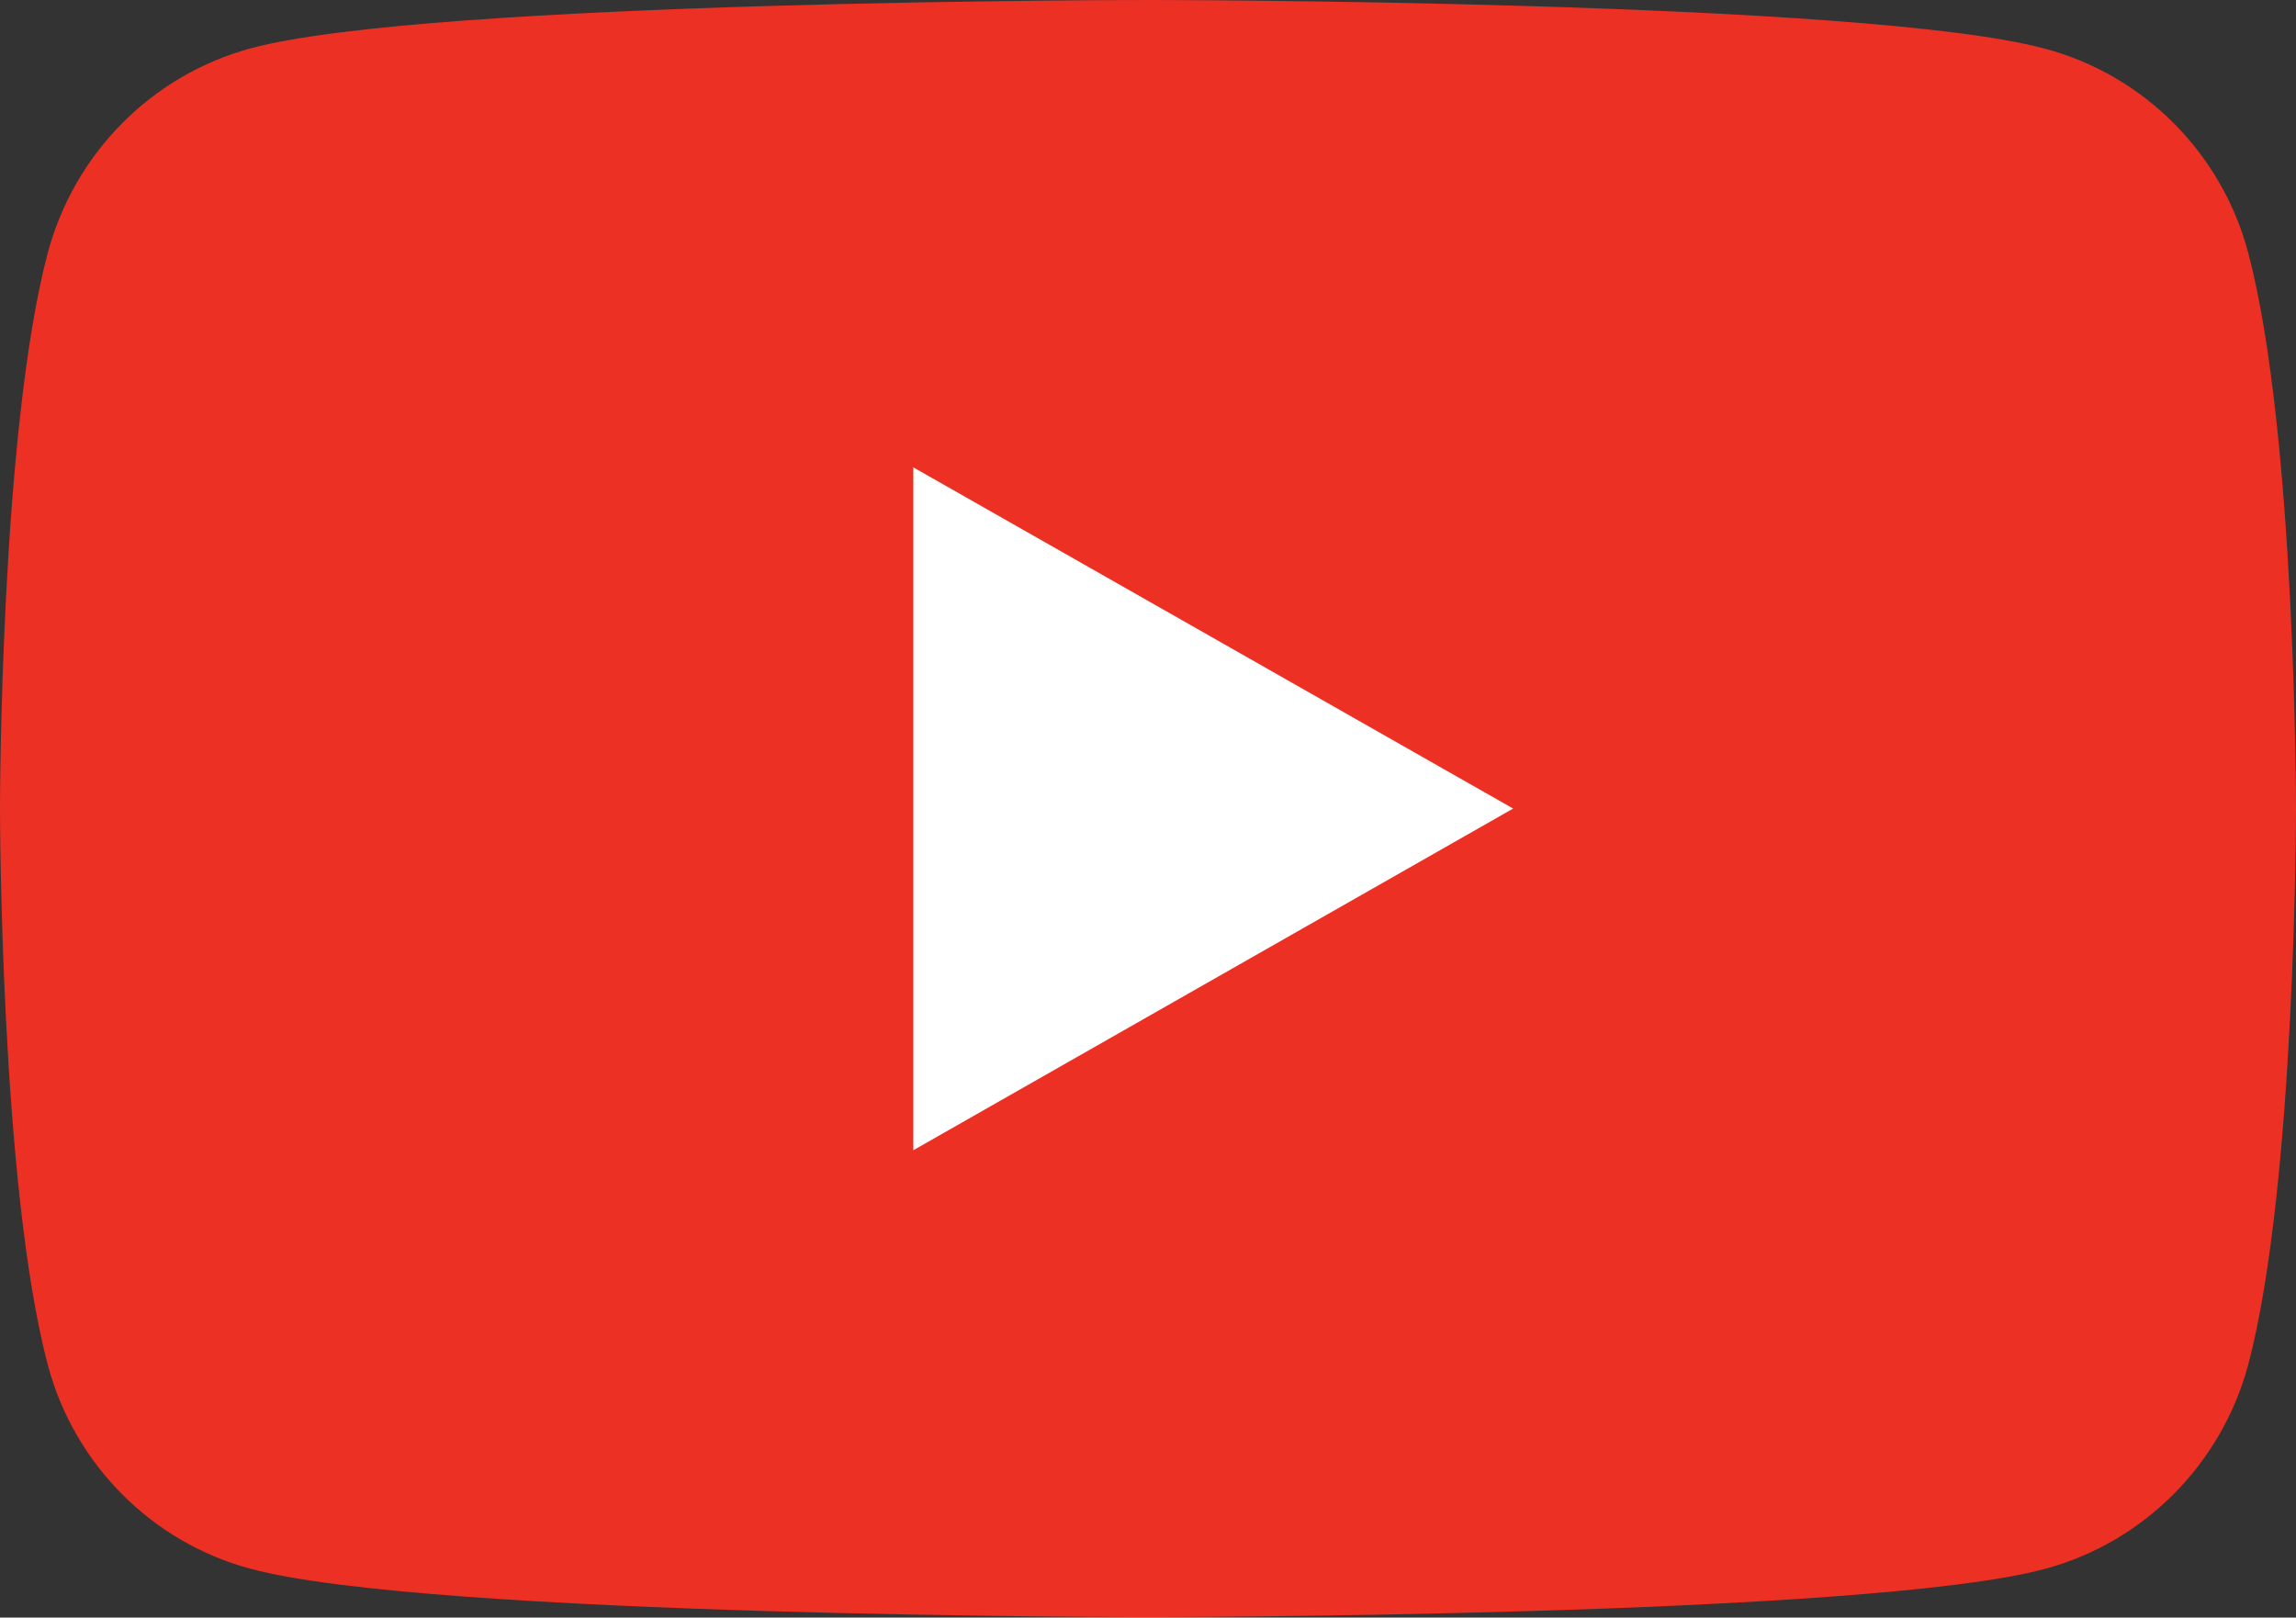
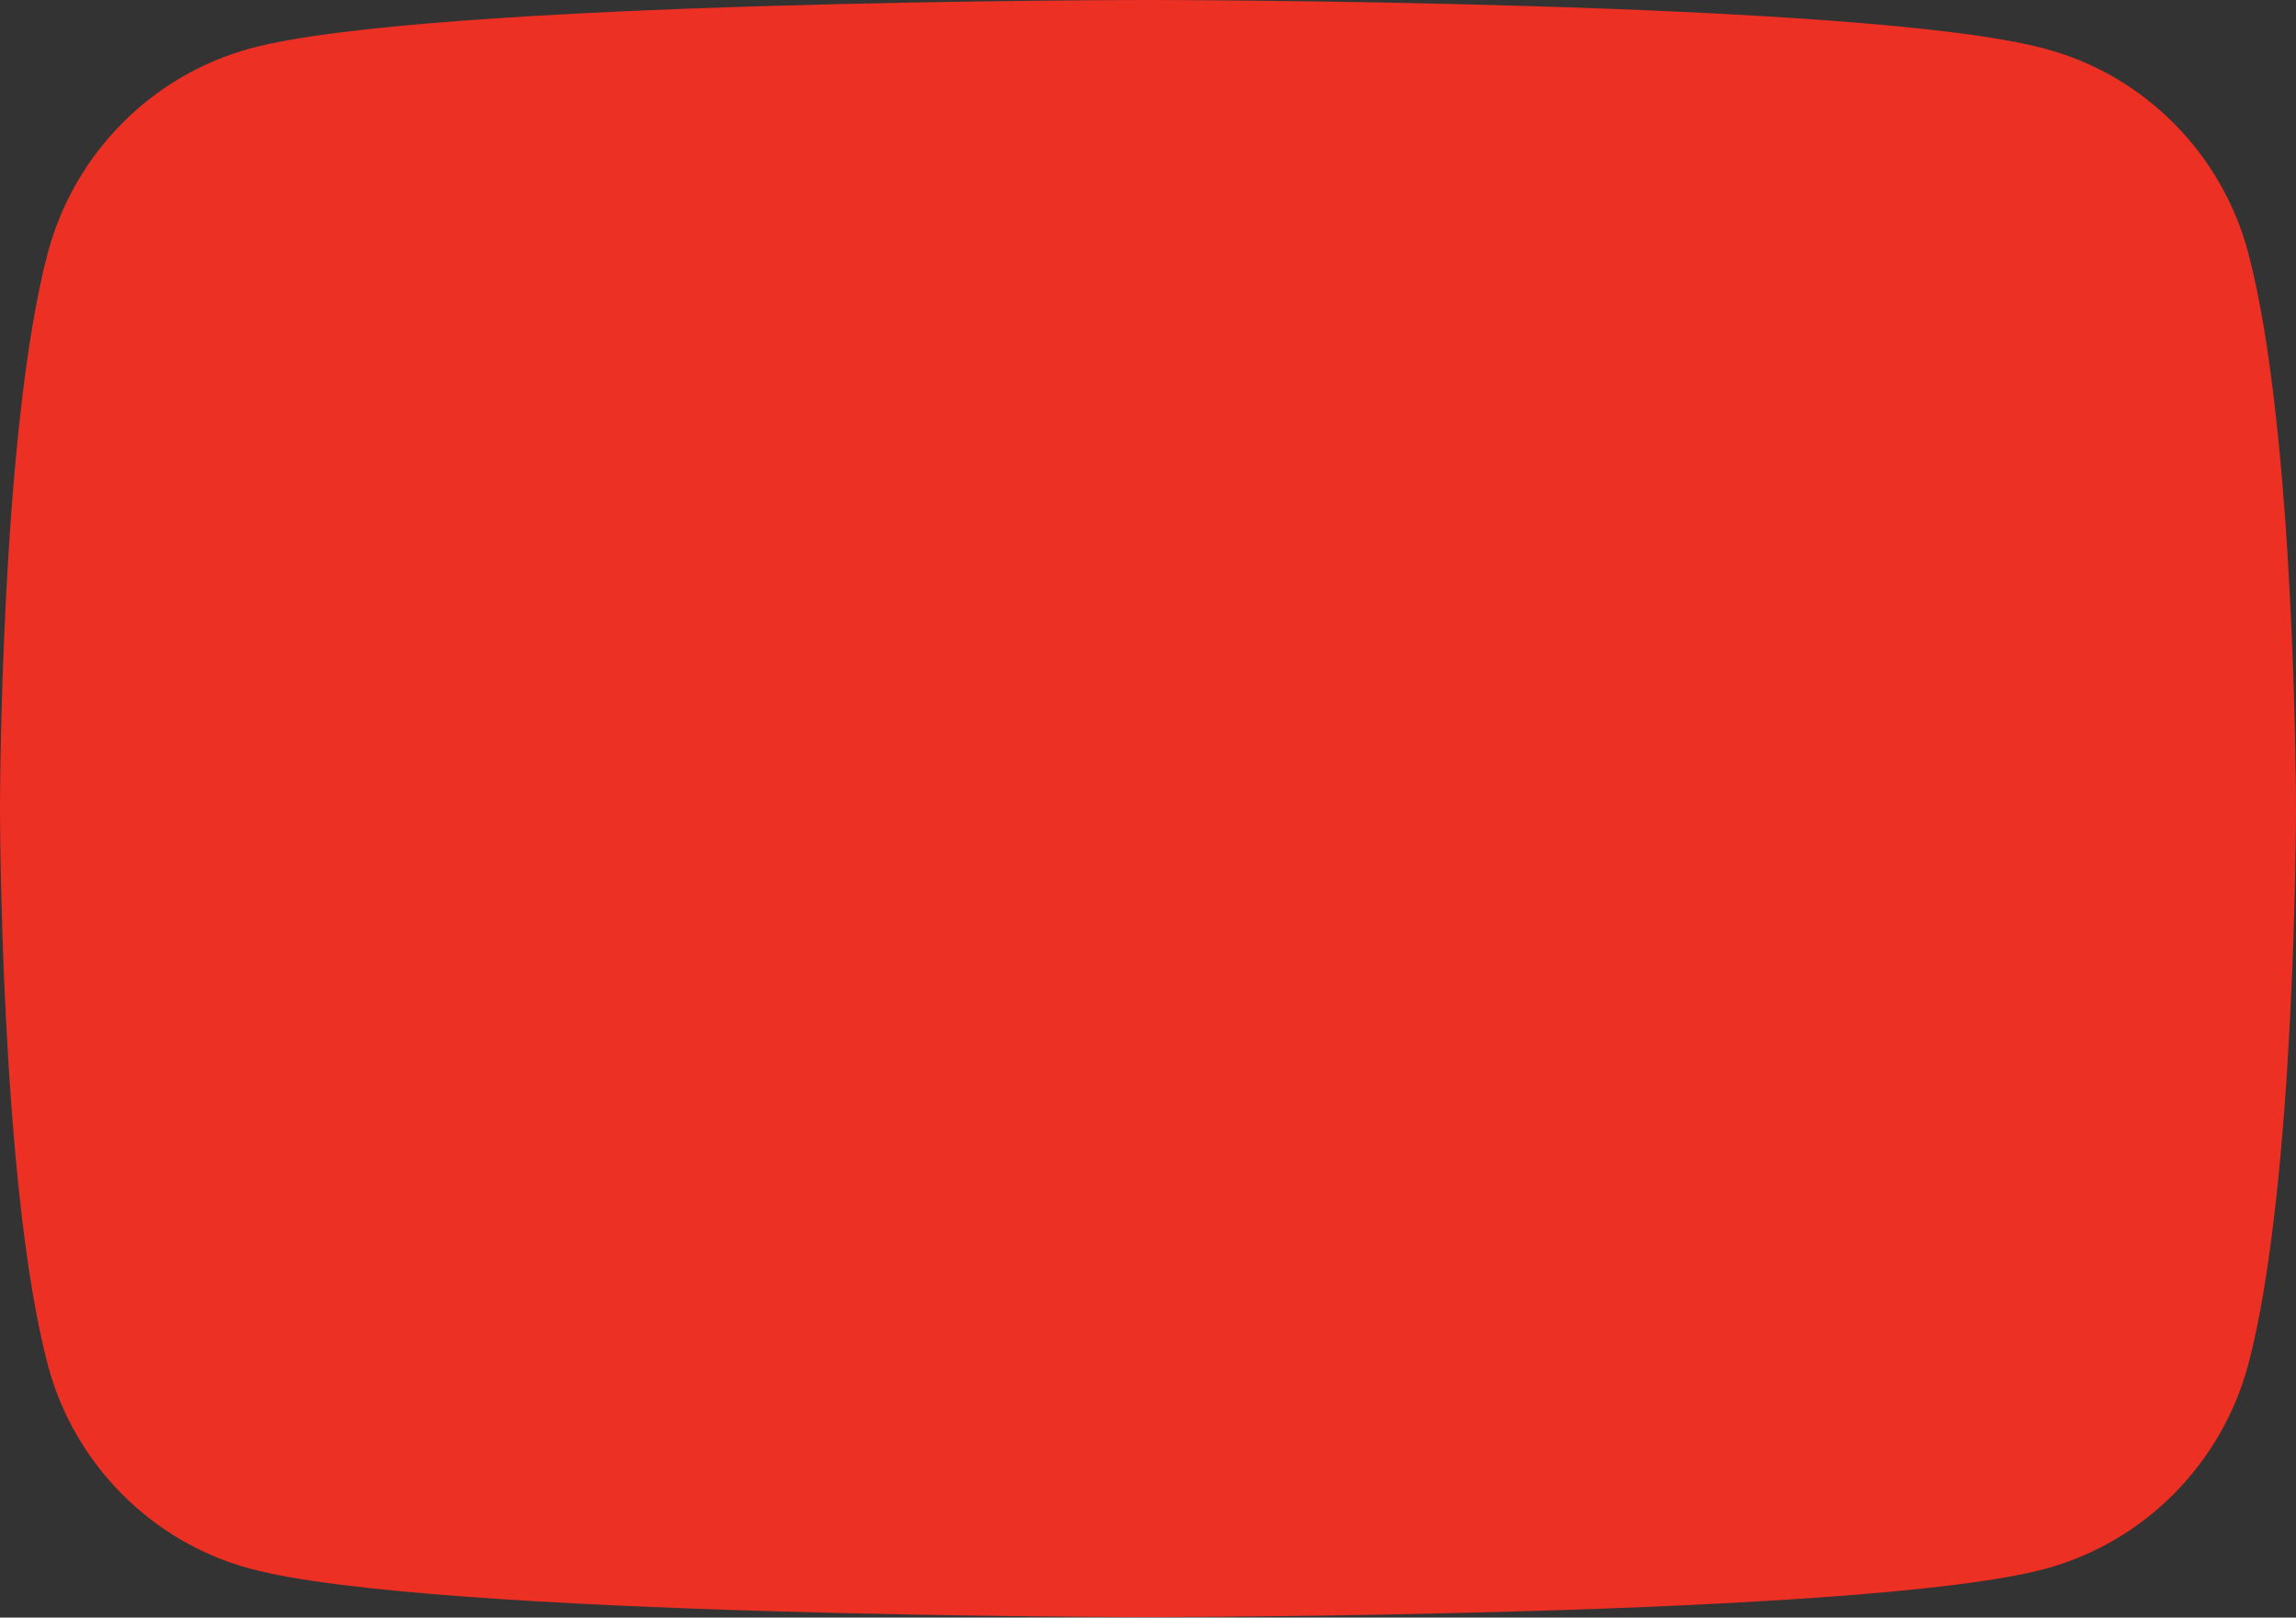
<svg xmlns="http://www.w3.org/2000/svg" x="0px" y="0px" viewBox="0 0 480.4 338.5" style="enable-background:new 0 0 480.4 338.5;" xml:space="preserve">
  <rect x="0" y="0" width="480.4" height="338.5" fill="#333333" stroke="none" />
  <style type="text/css"> .st0{fill:#ED3024;} .st1{fill:#FFFFFF;} </style>
  <g id="Layer_2"> </g>
  <g id="Layer_1">
    <g>
      <path class="st0" d="M470.4,52.9c-5.5-20.8-21.8-37.2-42.5-42.7C390.4,0,240.2,0,240.2,0S90,0,52.5,10.1 C31.8,15.7,15.6,32,10,52.9C0,90.6,0,169.2,0,169.2s0,78.7,10,116.4c5.5,20.8,21.8,37.2,42.5,42.7 c37.5,10.1,187.7,10.1,187.7,10.1s150.2,0,187.7-10.1c20.7-5.6,36.9-21.9,42.5-42.7c10-37.7,10-116.4,10-116.4 S480.4,90.6,470.4,52.9z" />
-       <polygon class="st1" points="191.1,240.7 191.1,97.8 316.6,169.2 " />
    </g>
  </g>
</svg>